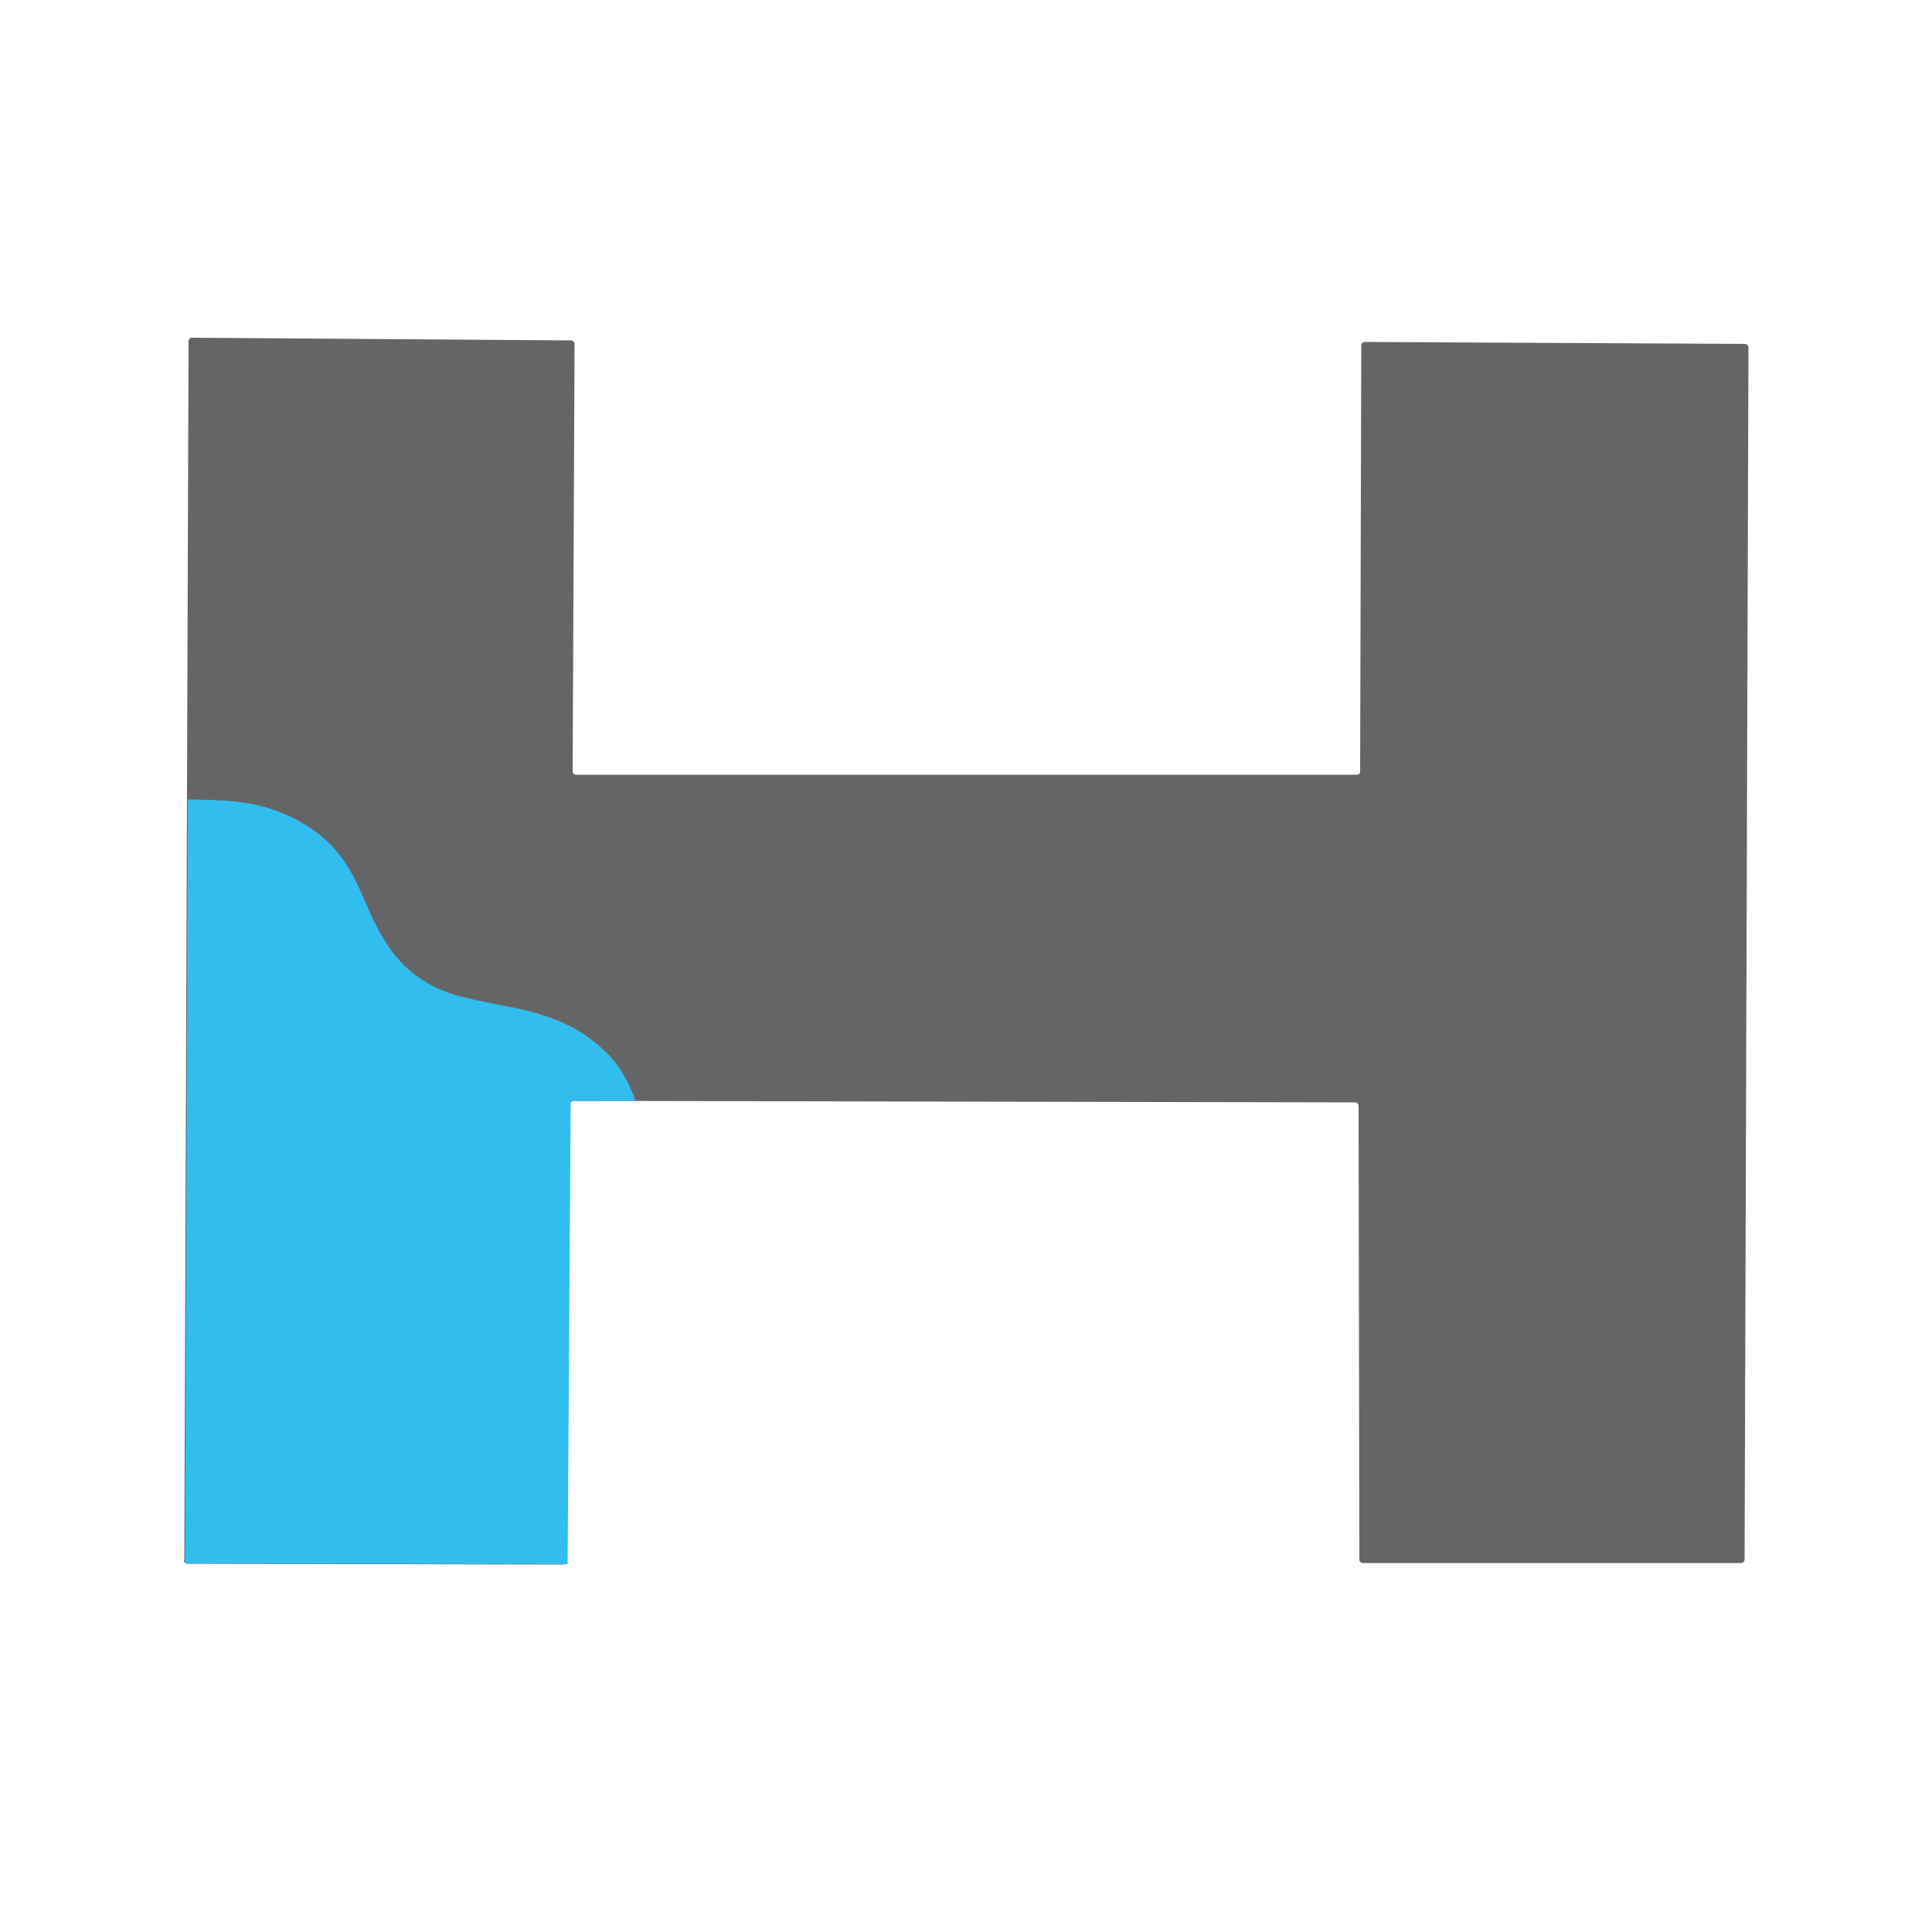
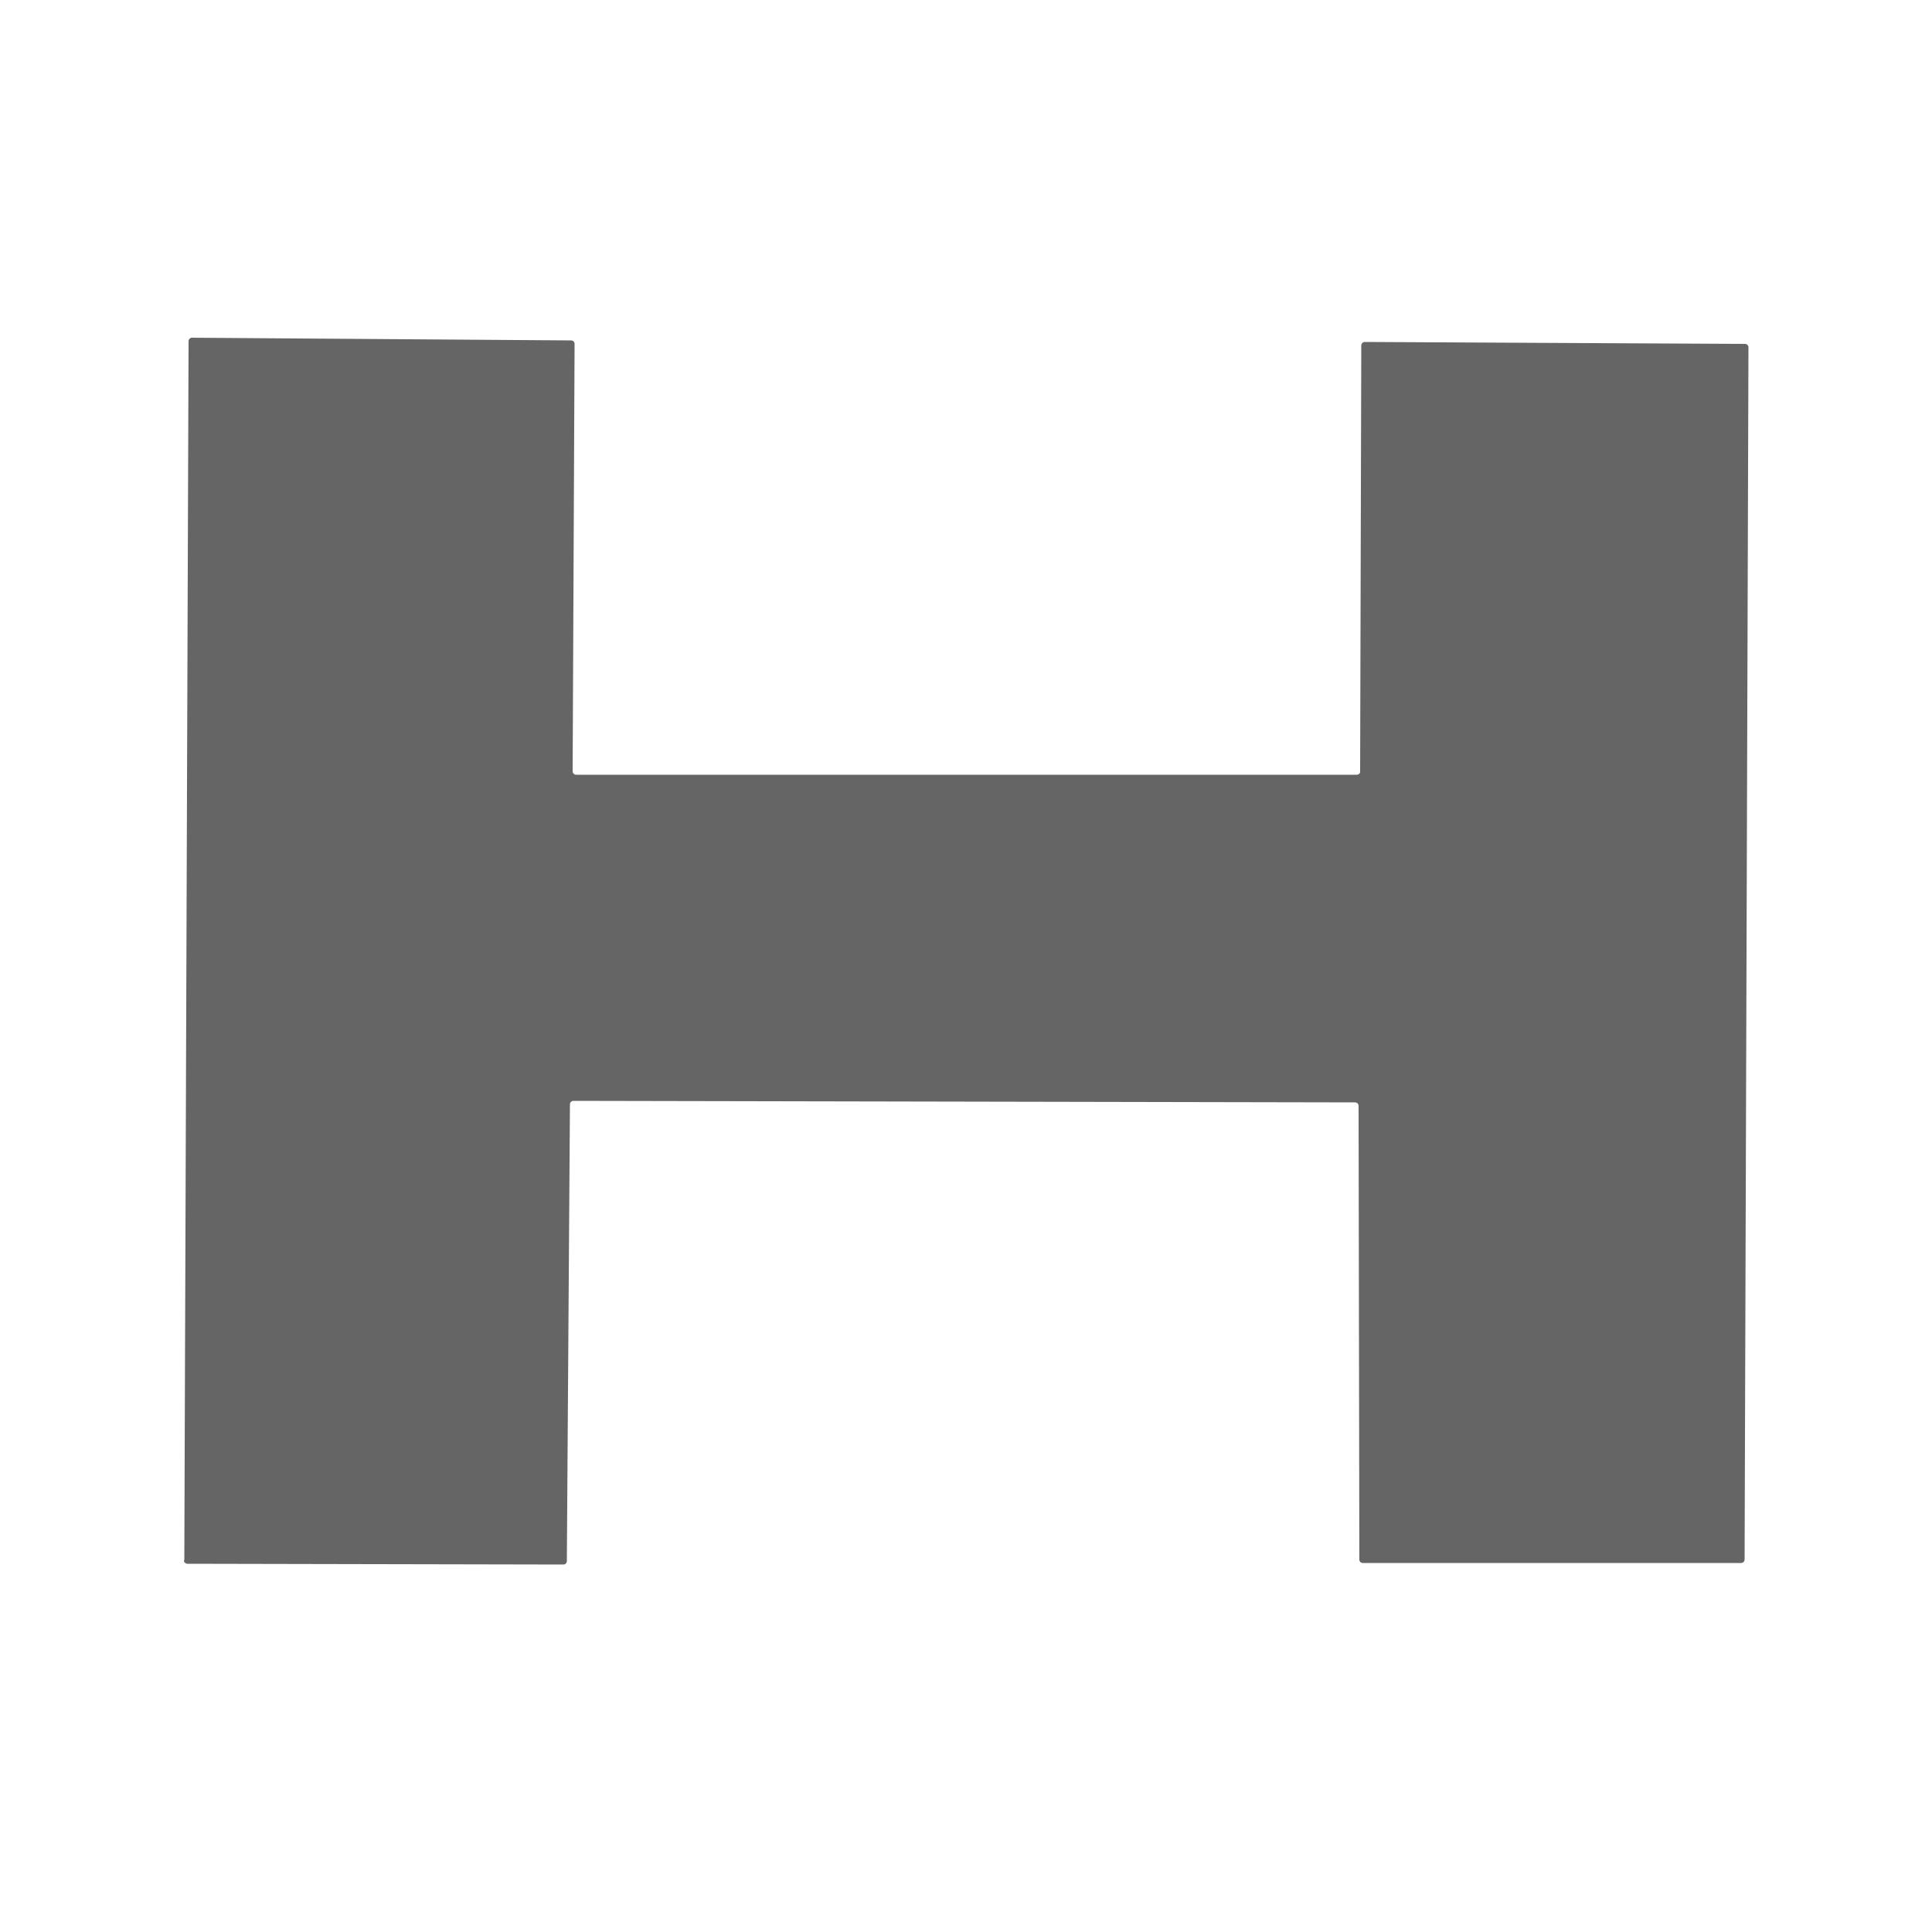
<svg xmlns="http://www.w3.org/2000/svg" id="Ebene_1" viewBox="0 0 500 500">
  <defs>
    <style>      .st0 {        fill: #666565;      }      .st0, .st1 {        fill-rule: evenodd;      }      .st1 {        fill: #32bdef;      }    </style>
  </defs>
  <path class="st0" d="M47.7,403.8l1.1-315.5c0-.5.4-.9.9-.9l98.1.7c.5,0,.9.4.9.9l-.5,110.6c0,.5.4.9.9.9h202c.5,0,.9-.3.9-.8l.3-110.3c0-.5.4-.9.9-.9l98.4.5c.5,0,.9.4.9.9l-1,313.7c0,.5-.4.9-.9.9h-97.9c-.5,0-.9-.4-.9-.8l-.2-117.5c0-.5-.4-.9-.9-.9l-202.3-.4c-.5,0-.9.4-.9.9l-.8,118.2c0,.5-.4.9-.9.9l-97.3-.2c-.5,0-.9-.4-.9-.9Z" />
-   <path class="st1" d="M164.4,284.9s0,0,0-.1c-.1-.3-.2-.7-.3-1-.1-.3-.2-.6-.4-.9-.1-.3-.2-.6-.4-.9-.1-.2-.2-.5-.3-.7-.1-.3-.3-.6-.4-.9-.6-1.1-1.2-2.2-1.8-3.2-.5-.9-1.2-1.7-1.8-2.5-.7-.8-1.3-1.6-2.1-2.3-.6-.6-1.2-1.2-1.8-1.7-.8-.7-1.6-1.3-2.4-1.9-1.5-1.1-3-2.1-4.7-3-1.4-.7-2.8-1.4-4.2-1.9-1.4-.6-2.9-1.1-4.4-1.5-1.2-.4-2.4-.7-3.7-1-1.5-.4-3.1-.7-4.7-1-1.8-.4-3.7-.7-5.5-1.1-1.5-.3-3-.6-4.5-1-1.5-.3-2.9-.7-4.4-1.2-1.1-.4-2.2-.8-3.3-1.3-1.3-.6-2.6-1.3-3.8-2.1-1.2-.8-2.4-1.6-3.4-2.5-.9-.8-1.8-1.6-2.6-2.5-.8-.9-1.6-1.8-2.3-2.8-.6-.8-1.1-1.6-1.6-2.4-.6-1-1.3-2.1-1.8-3.1-.7-1.3-1.4-2.7-2-4.1-.5-1.1-1-2.3-1.5-3.4-.5-1.1-1-2.3-1.5-3.4-.4-.9-.9-1.8-1.3-2.6-.6-1.1-1.2-2.1-1.9-3.2-.9-1.4-2-2.8-3.1-4.1-1-1.1-2-2.1-3.1-3-1.1-1-2.3-1.8-3.5-2.6-1-.6-2-1.2-3-1.8-1.3-.7-2.6-1.2-3.9-1.8-1.8-.7-3.5-1.3-5.4-1.8-1.5-.4-3.1-.7-4.6-.9-1.6-.2-3.1-.4-4.7-.5-1.3,0-2.5-.1-3.8-.2-1.4,0-2.7,0-4.1-.1-.2,0-.5,0-.7,0h-1.1s-.7,197.7-.7,197.7l99,.2.8-119.9h16.9Z" />
</svg>